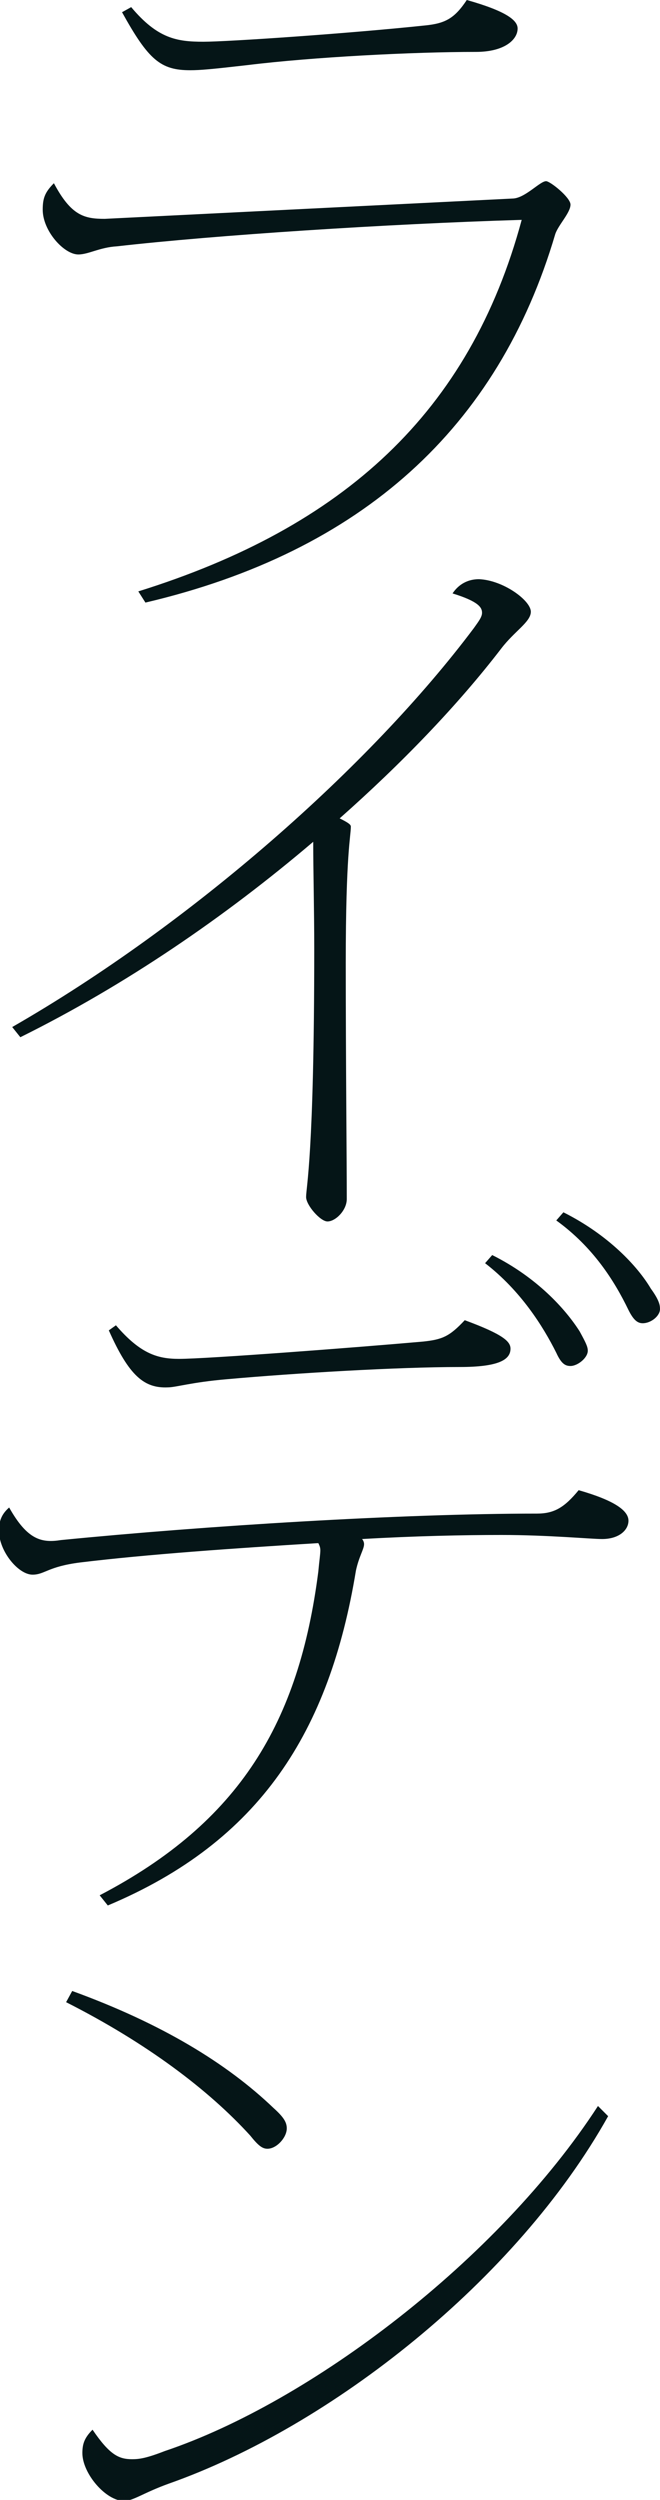
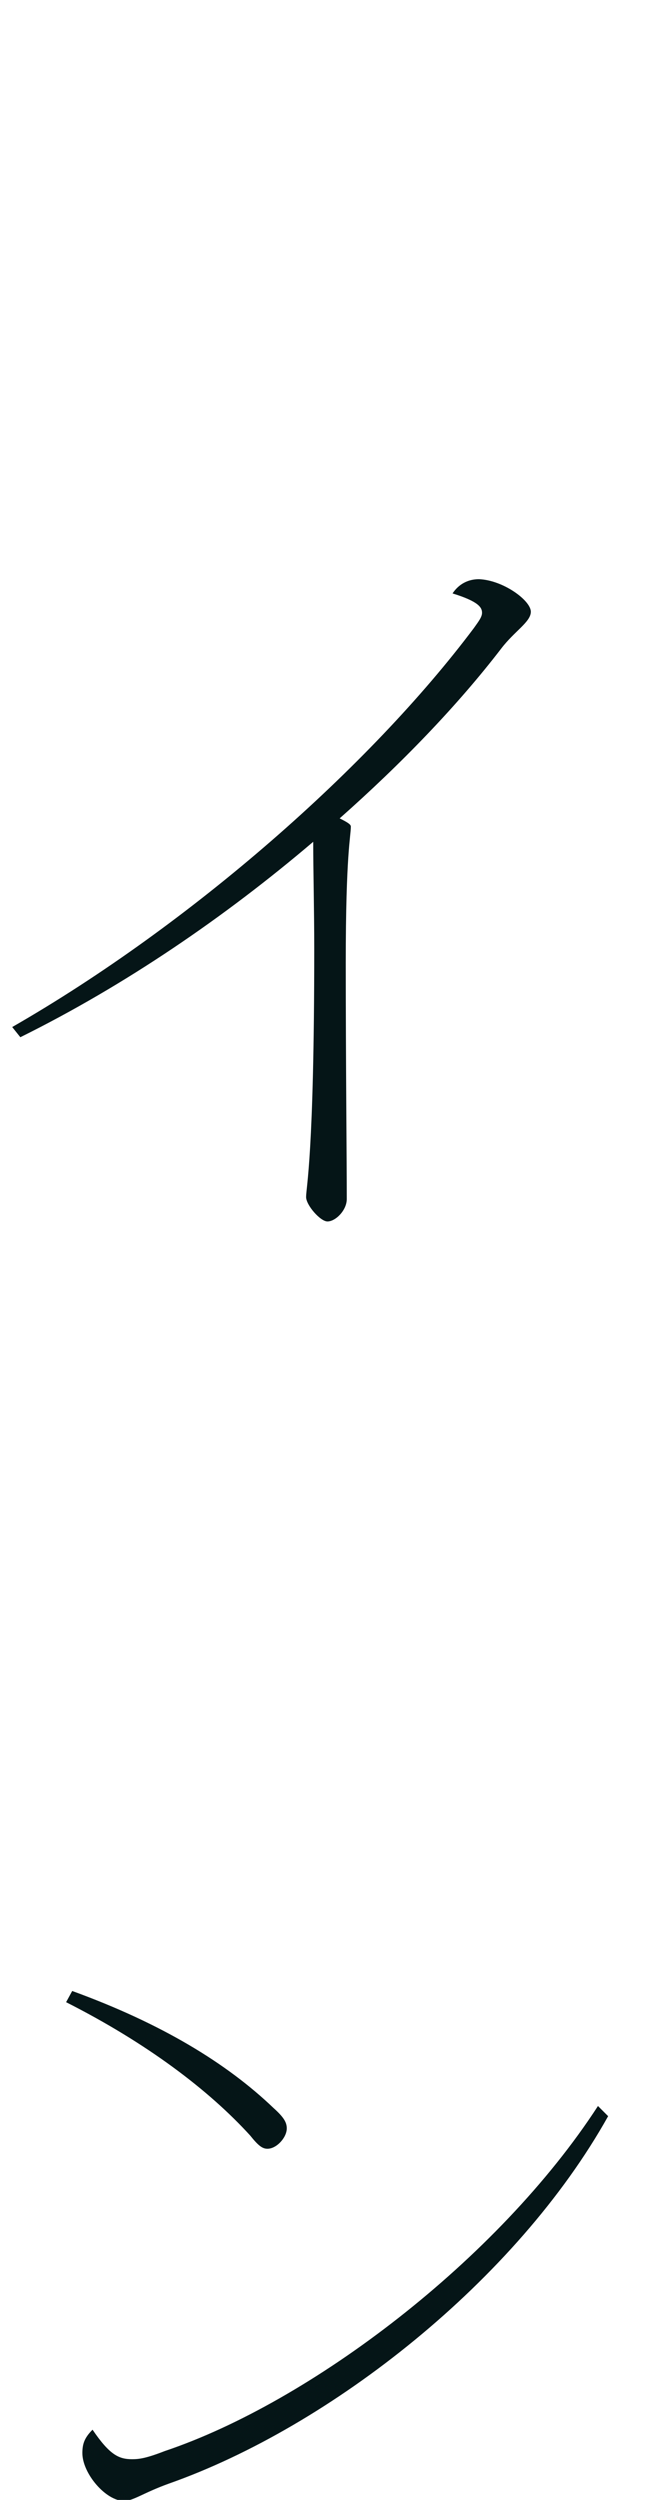
<svg xmlns="http://www.w3.org/2000/svg" version="1.1" id="レイヤー_1" x="0px" y="0px" viewBox="0 0 64.9 245.6" style="enable-background:new 0 0 64.9 245.6;" xml:space="preserve">
  <style type="text/css">
	.st0{fill:#051517;}
</style>
  <g>
-     <path class="st0" d="M56.1,20.1c0,0.8-1.2,2-1.5,2.9C49,42,35.6,54.2,14.3,59.2l-0.7-1.1c20.2-6.3,32.6-17.6,37.7-36.5   C38,22,21.2,23.1,11.5,24.2c-1.7,0.1-2.8,0.8-3.8,0.8c-1.4,0-3.5-2.3-3.5-4.4c0-1.1,0.2-1.7,1.1-2.6c1.7,3.2,3,3.5,5,3.5l40.2-2   c1.2-0.1,2.6-1.7,3.2-1.7C54.1,17.8,56.1,19.4,56.1,20.1z M12,1.2l0.9-0.5c2.6,3.1,4.5,3.4,7.1,3.4c2.4,0,14.2-0.8,21.8-1.6   c2-0.2,2.9-0.7,4.1-2.5c3.9,1.1,5,2,5,2.8c0,1.1-1.3,2.3-4.1,2.3c-6.2,0-16,0.5-22.5,1.3c-3.5,0.4-4.6,0.5-5.6,0.5   C15.8,6.9,14.6,5.9,12,1.2z" />
    <path class="st0" d="M52.2,60.1c0,1-1.6,1.9-2.9,3.6C45,69.3,39.5,75,33.4,80.4c0.8,0.4,1.1,0.6,1.1,0.8c0,1-0.5,2.6-0.5,13.4   c0,9.5,0.1,19.5,0.1,23.2c0,1.1-1.1,2.2-1.9,2.2c-0.7,0-2.1-1.6-2.1-2.4c0-1,0.8-4.1,0.8-24.4c0-3.8-0.1-7.7-0.1-10.5   C22.1,90.1,12.3,96.8,2,101.9l-0.8-1c17.6-10.1,35.2-25.6,45.4-39.2c0.5-0.7,0.8-1.1,0.8-1.5c0-0.5-0.3-1.1-2.9-1.9   c0.6-0.9,1.5-1.4,2.6-1.4C49.5,57,52.2,59,52.2,60.1z" />
-     <path class="st0" d="M61.8,149.4c0,0.9-0.9,1.8-2.6,1.8c-1.1,0-5.3-0.4-9.9-0.4c-3.7,0-8.5,0.1-13.7,0.4c0.1,0.1,0.2,0.3,0.2,0.5   c0,0.5-0.5,1.2-0.8,2.6c-2.6,15.8-9.4,26.6-24.4,32.9l-0.8-1c13.8-7.2,19.6-17,21.5-31.8c0.1-1.1,0.2-1.7,0.2-2.1   c0-0.3-0.1-0.5-0.2-0.7c-8.2,0.5-16.8,1.1-23.4,1.9c-3.2,0.4-3.5,1.2-4.7,1.2c-1.4,0-3.3-2.3-3.3-4.3c0-0.9,0.2-1.6,1-2.3   c1.8,3.2,3.2,3.5,5.1,3.2c14.2-1.4,33.4-2.6,46.8-2.6c1.7,0,2.7-0.6,4.1-2.3C60.4,147.4,61.8,148.4,61.8,149.4z M10.7,130.7   l0.7-0.5c2.4,2.8,4.1,3.3,6.2,3.3c2.7,0,17.2-1.1,24-1.7c1.9-0.2,2.6-0.5,4.1-2.1c3.8,1.4,4.5,2.1,4.5,2.8c0,1.1-1.2,1.8-5,1.8   c-6.1,0-16.2,0.6-22.9,1.2c-3.5,0.3-5,0.8-5.8,0.8C14.2,136.4,12.7,135.2,10.7,130.7z M47.7,124.1l0.7-0.8c4.4,2.2,7.2,5.3,8.6,7.5   c0.6,1.1,0.8,1.5,0.8,1.9c0,0.7-1,1.5-1.7,1.5c-0.5,0-0.9-0.2-1.4-1.3C53.4,130.3,51.2,126.8,47.7,124.1z M64.9,128.6   c0,0.7-0.9,1.4-1.7,1.4c-0.5,0-0.9-0.3-1.4-1.3c-1.4-2.9-3.5-6.2-7.1-8.8l0.7-0.8c4.4,2.2,7.3,5.3,8.6,7.5   C64.8,127.7,64.9,128.2,64.9,128.6z" />
    <path class="st0" d="M6.5,196.7l0.6-1.1c8.8,3.2,15.2,7.1,19.8,11.5c1,0.9,1.3,1.4,1.3,2c0,0.9-1,2-1.9,2c-0.5,0-0.9-0.3-1.7-1.3   C20.5,205.3,14.4,200.7,6.5,196.7z M59.8,207.9c-9,16.1-27.3,30.5-43.2,36.1c-2.5,0.9-3.5,1.7-4.4,1.7c-1.8,0-4.1-2.7-4.1-4.7   c0-0.9,0.2-1.5,1-2.3c1.7,2.5,2.6,2.9,3.9,2.9c0.7,0,1.4-0.1,3.2-0.8C30.5,236,49,222,58.8,206.9L59.8,207.9z" />
  </g>
</svg>